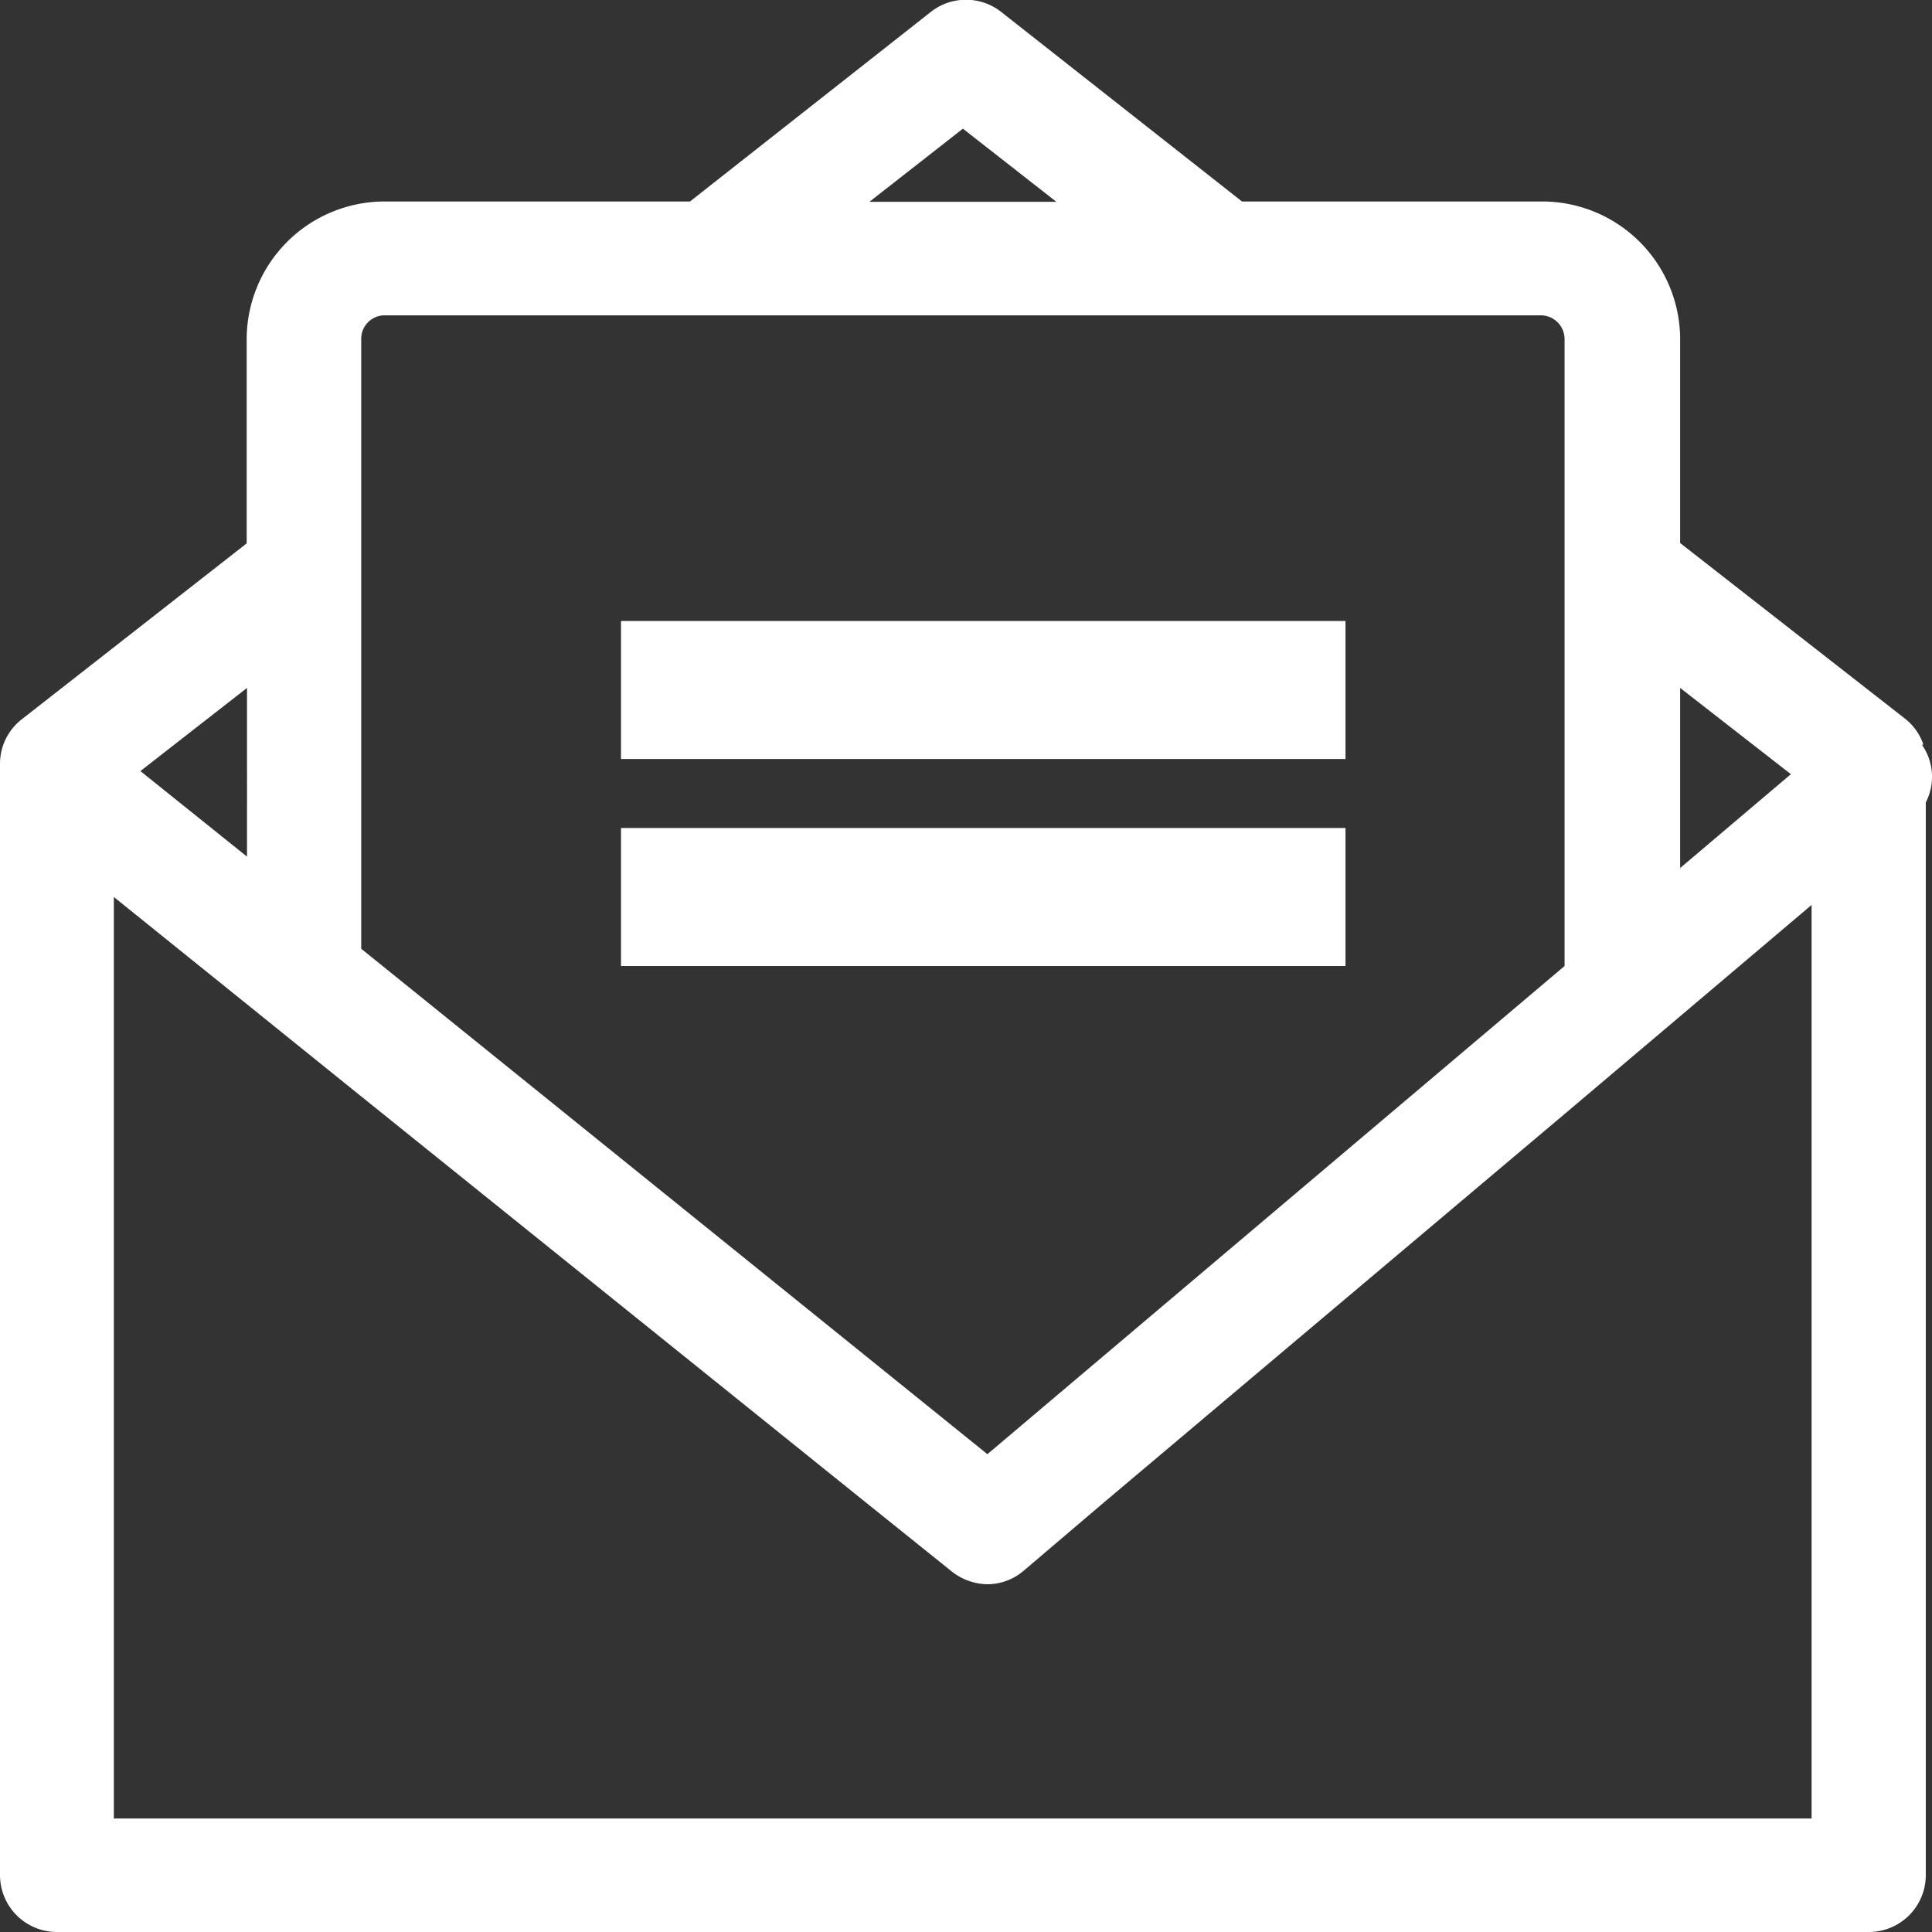
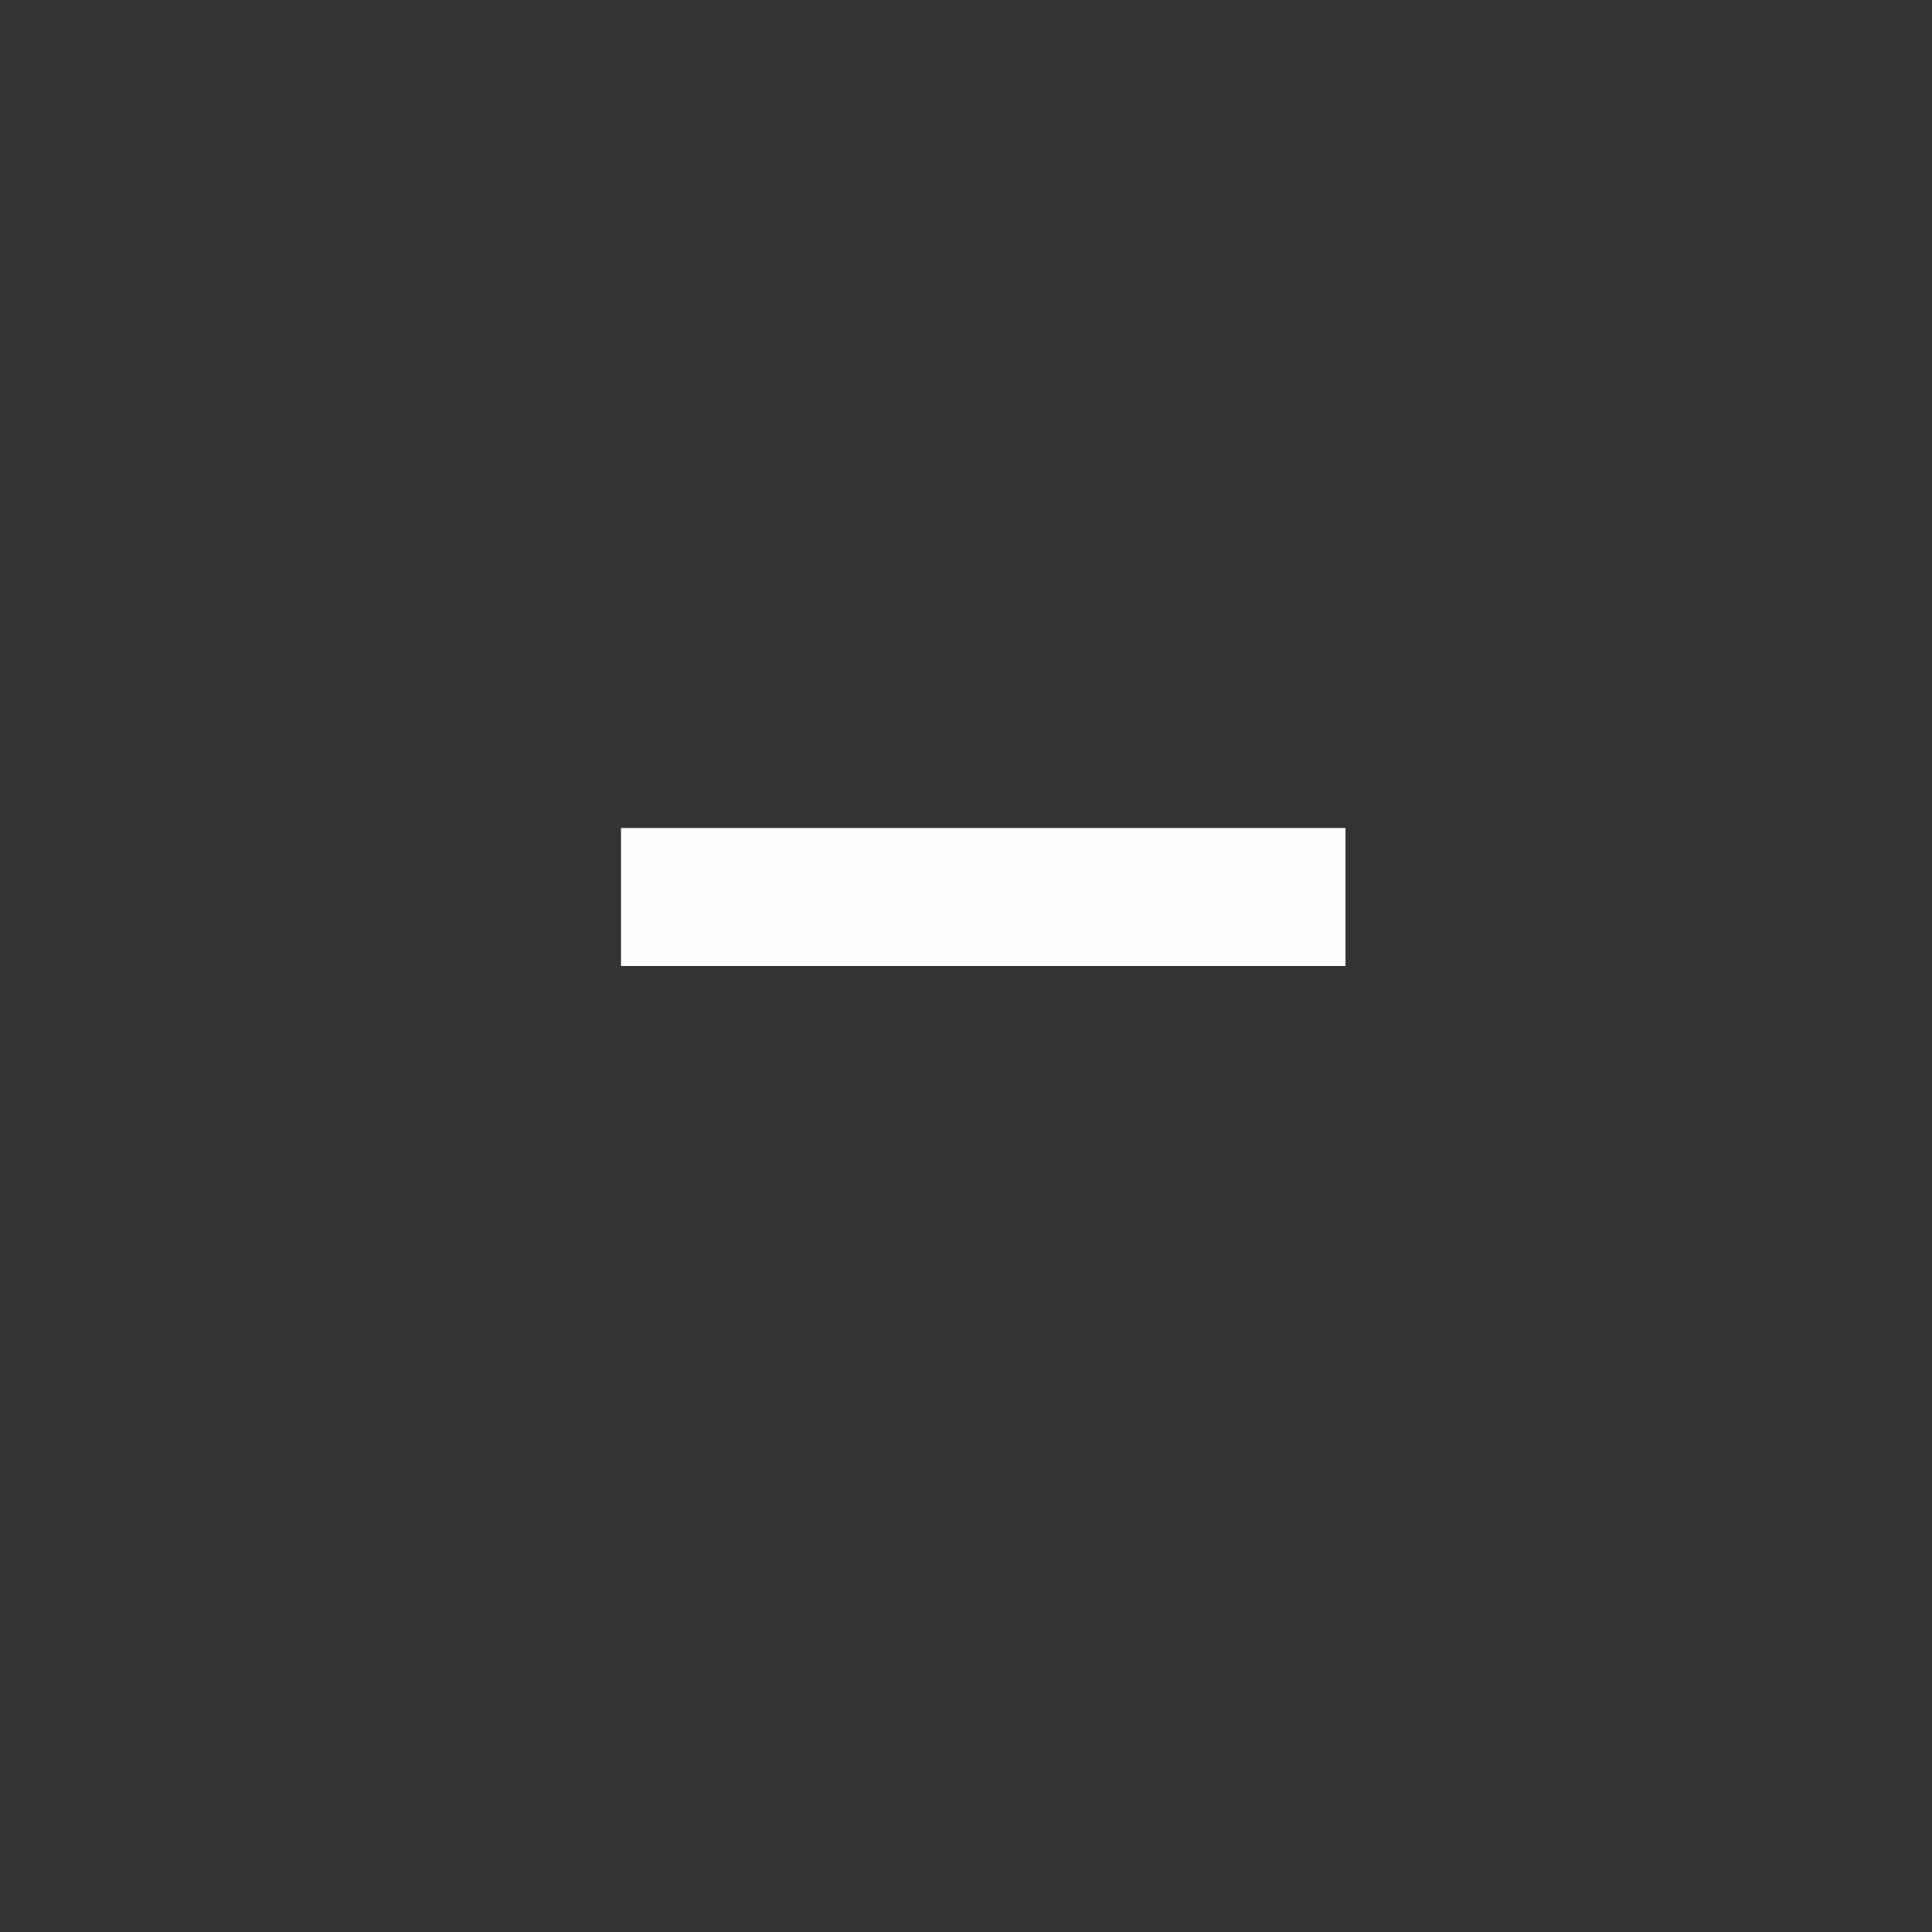
<svg xmlns="http://www.w3.org/2000/svg" viewBox="0 0 56 56">
  <rect x="0" y="0" width="56" height="56" fill="#333333" stroke="none" />
  <defs>
    <style>.cls-1{fill:#fefefe;}</style>
  </defs>
  <g id="Layer_2" data-name="Layer 2">
    <g id="Desktop">
      <g id="Email-Icon">
-         <path id="Fill-1" class="cls-1" d="M3.3,52.71V26l3.86,3.11,3.31,2.67L25.11,43.56l2.49,2a1.71,1.71,0,0,0,1,.36,1.62,1.62,0,0,0,1.07-.39l2.35-2L45.35,32.29l3.31-2.8,3.85-3.26V52.71ZM7.16,24.83,4.07,22.35l3.09-2.41Zm3.31-15a.68.68,0,0,1,.68-.69H44.66a.69.69,0,0,1,.69.69V28L28.62,42.15,10.47,27.5V9.84Zm17.44-6.1,2.71,2.12H25.2Zm24,18.71-3.21,2.72V19.94Zm3.84-.86a1.62,1.62,0,0,0-.52-.74l-6.53-5.1V9.84a4,4,0,0,0-4-4H36l-7-5.51a1.65,1.65,0,0,0-2,0l-7,5.51H11.15a4,4,0,0,0-4,4v5.91L.63,20.85A1.63,1.63,0,0,0,0,22.14V54.35A1.65,1.65,0,0,0,1.65,56H54.17a1.65,1.65,0,0,0,1.65-1.65V23.26a1.62,1.62,0,0,0-.11-1.67Z" />
-         <polygon id="Fill-3" class="cls-1" points="39 19.5 28.5 19.5 18 19.5 28.5 19.5 39 19.5" />
-         <polygon id="Fill-5" class="cls-1" points="18 22 39 22 39 18 18 18 18 22" />
-         <polygon id="Fill-7" class="cls-1" points="39 25.5 28.5 25.5 18 25.5 28.5 25.5 39 25.5" />
        <polygon id="Fill-8" class="cls-1" points="18 28 39 28 39 24 18 24 18 28" />
      </g>
    </g>
  </g>
</svg>